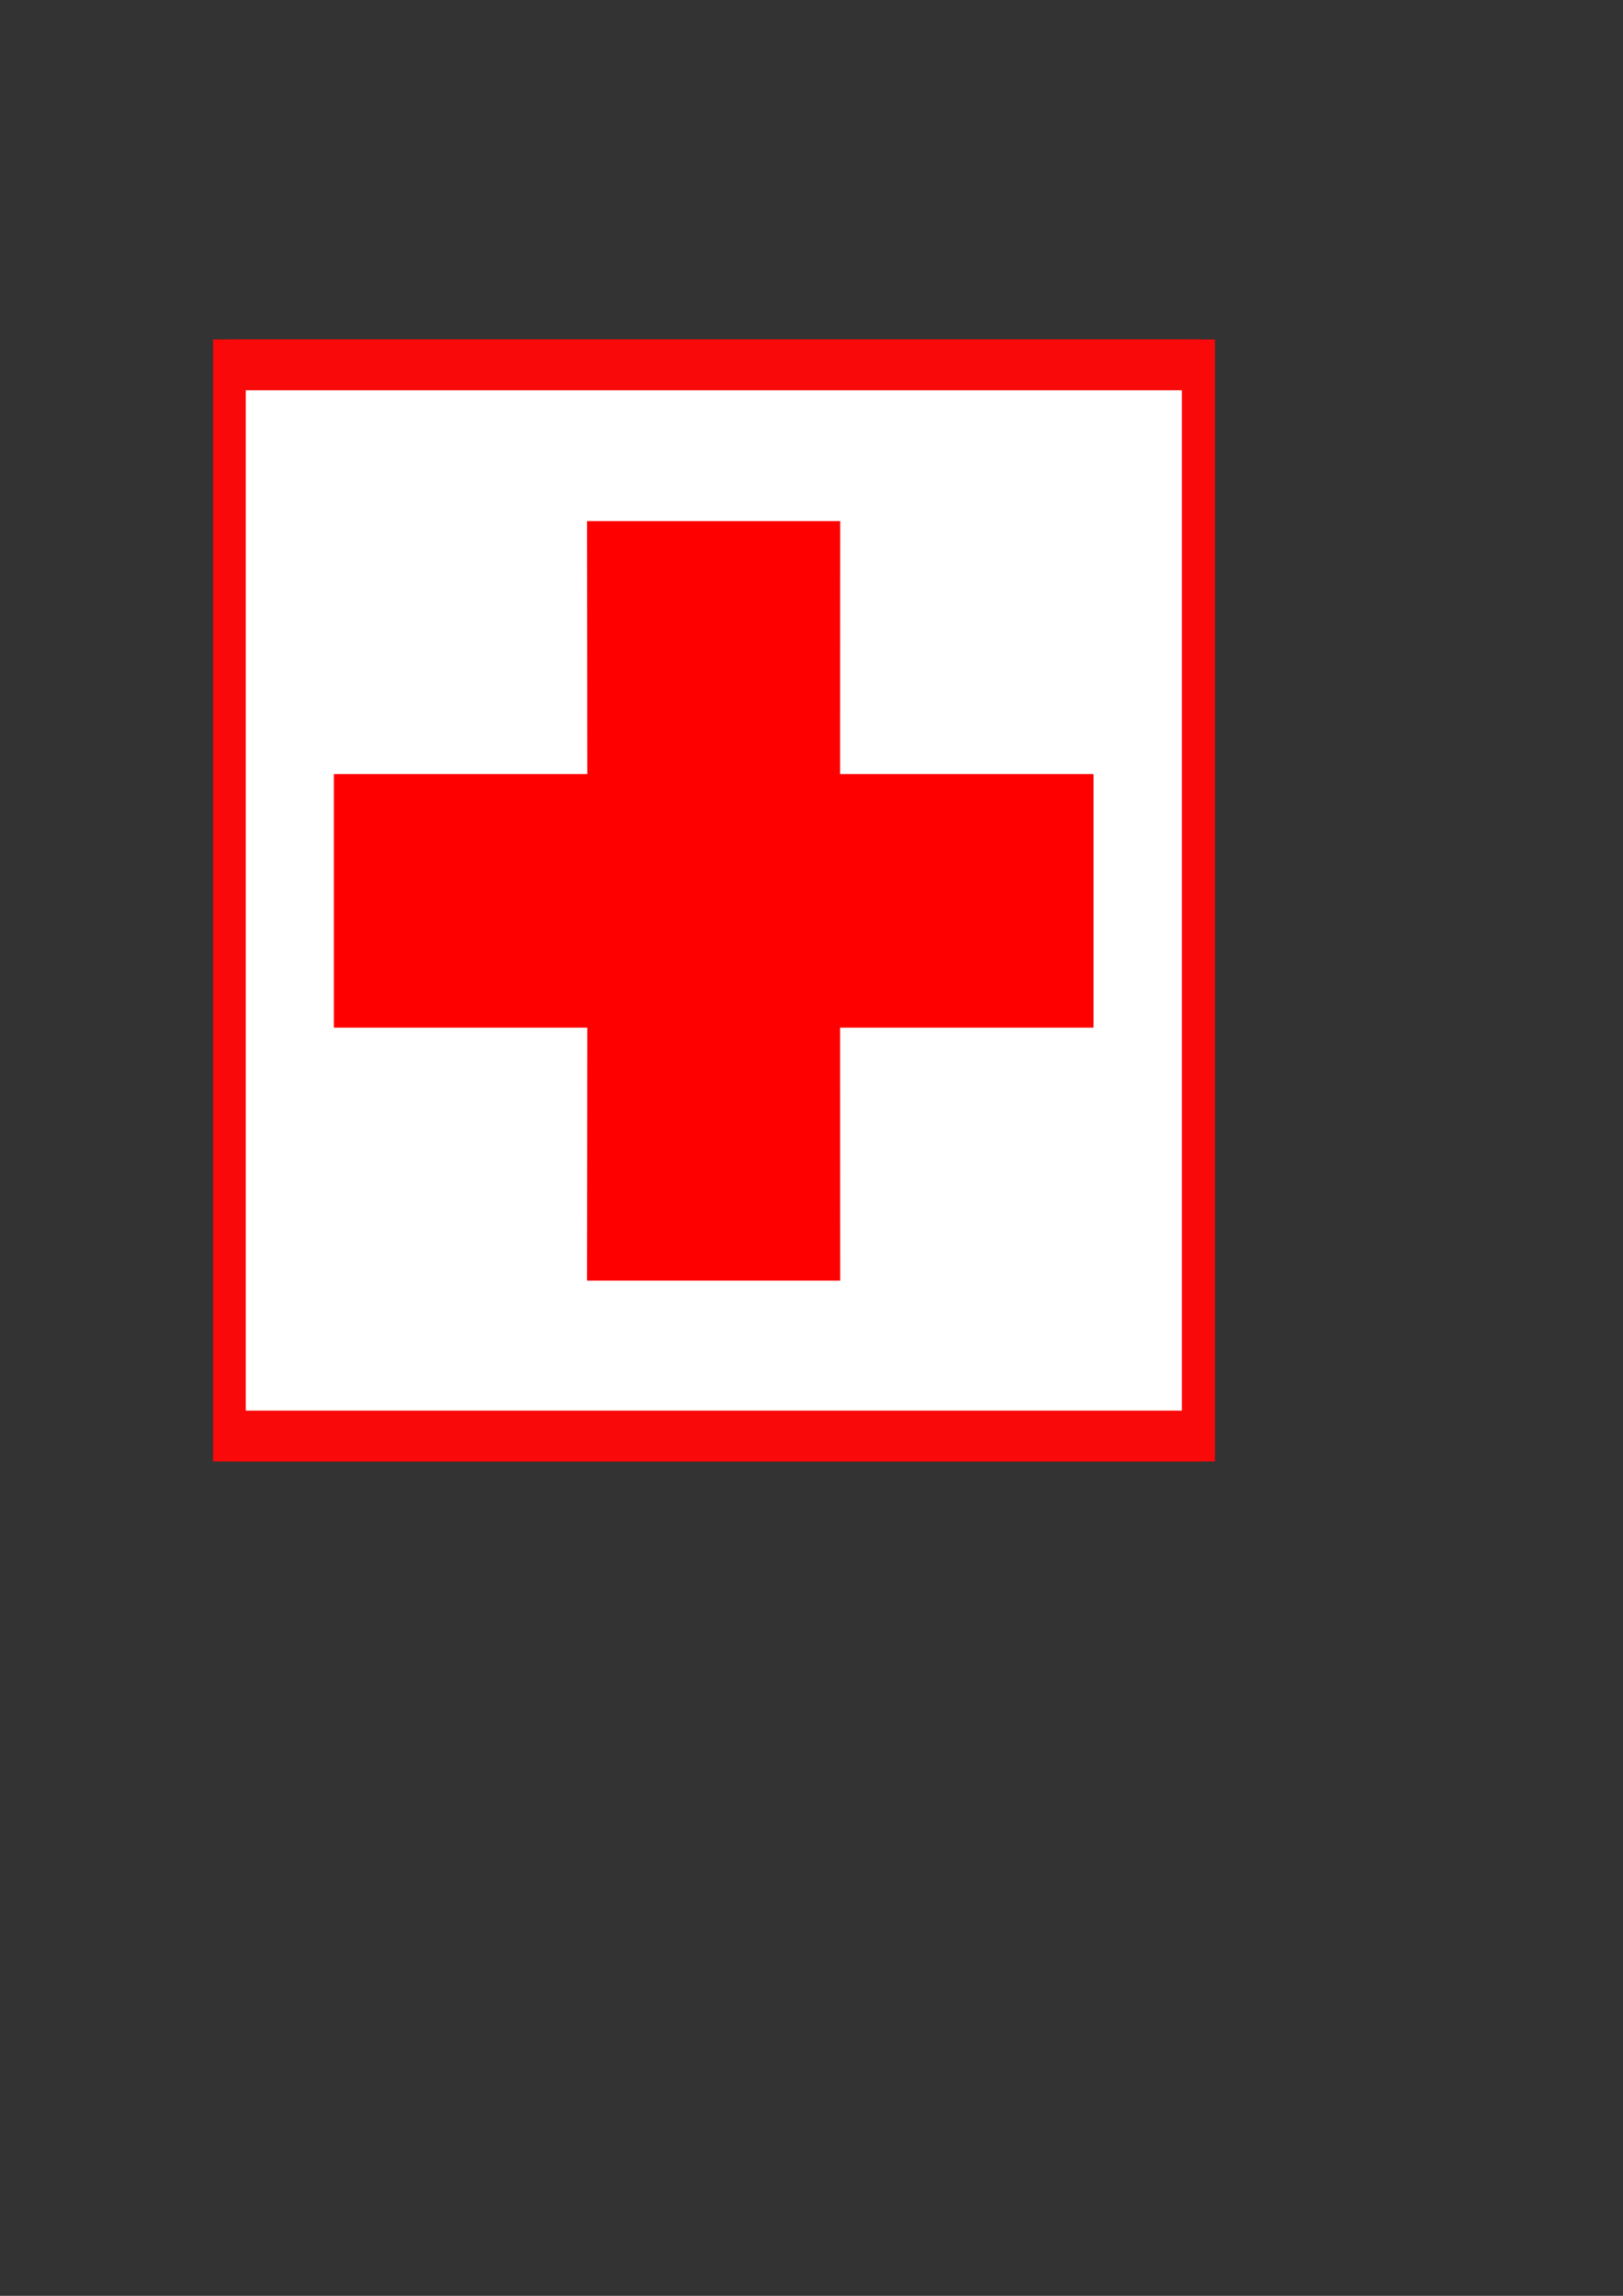
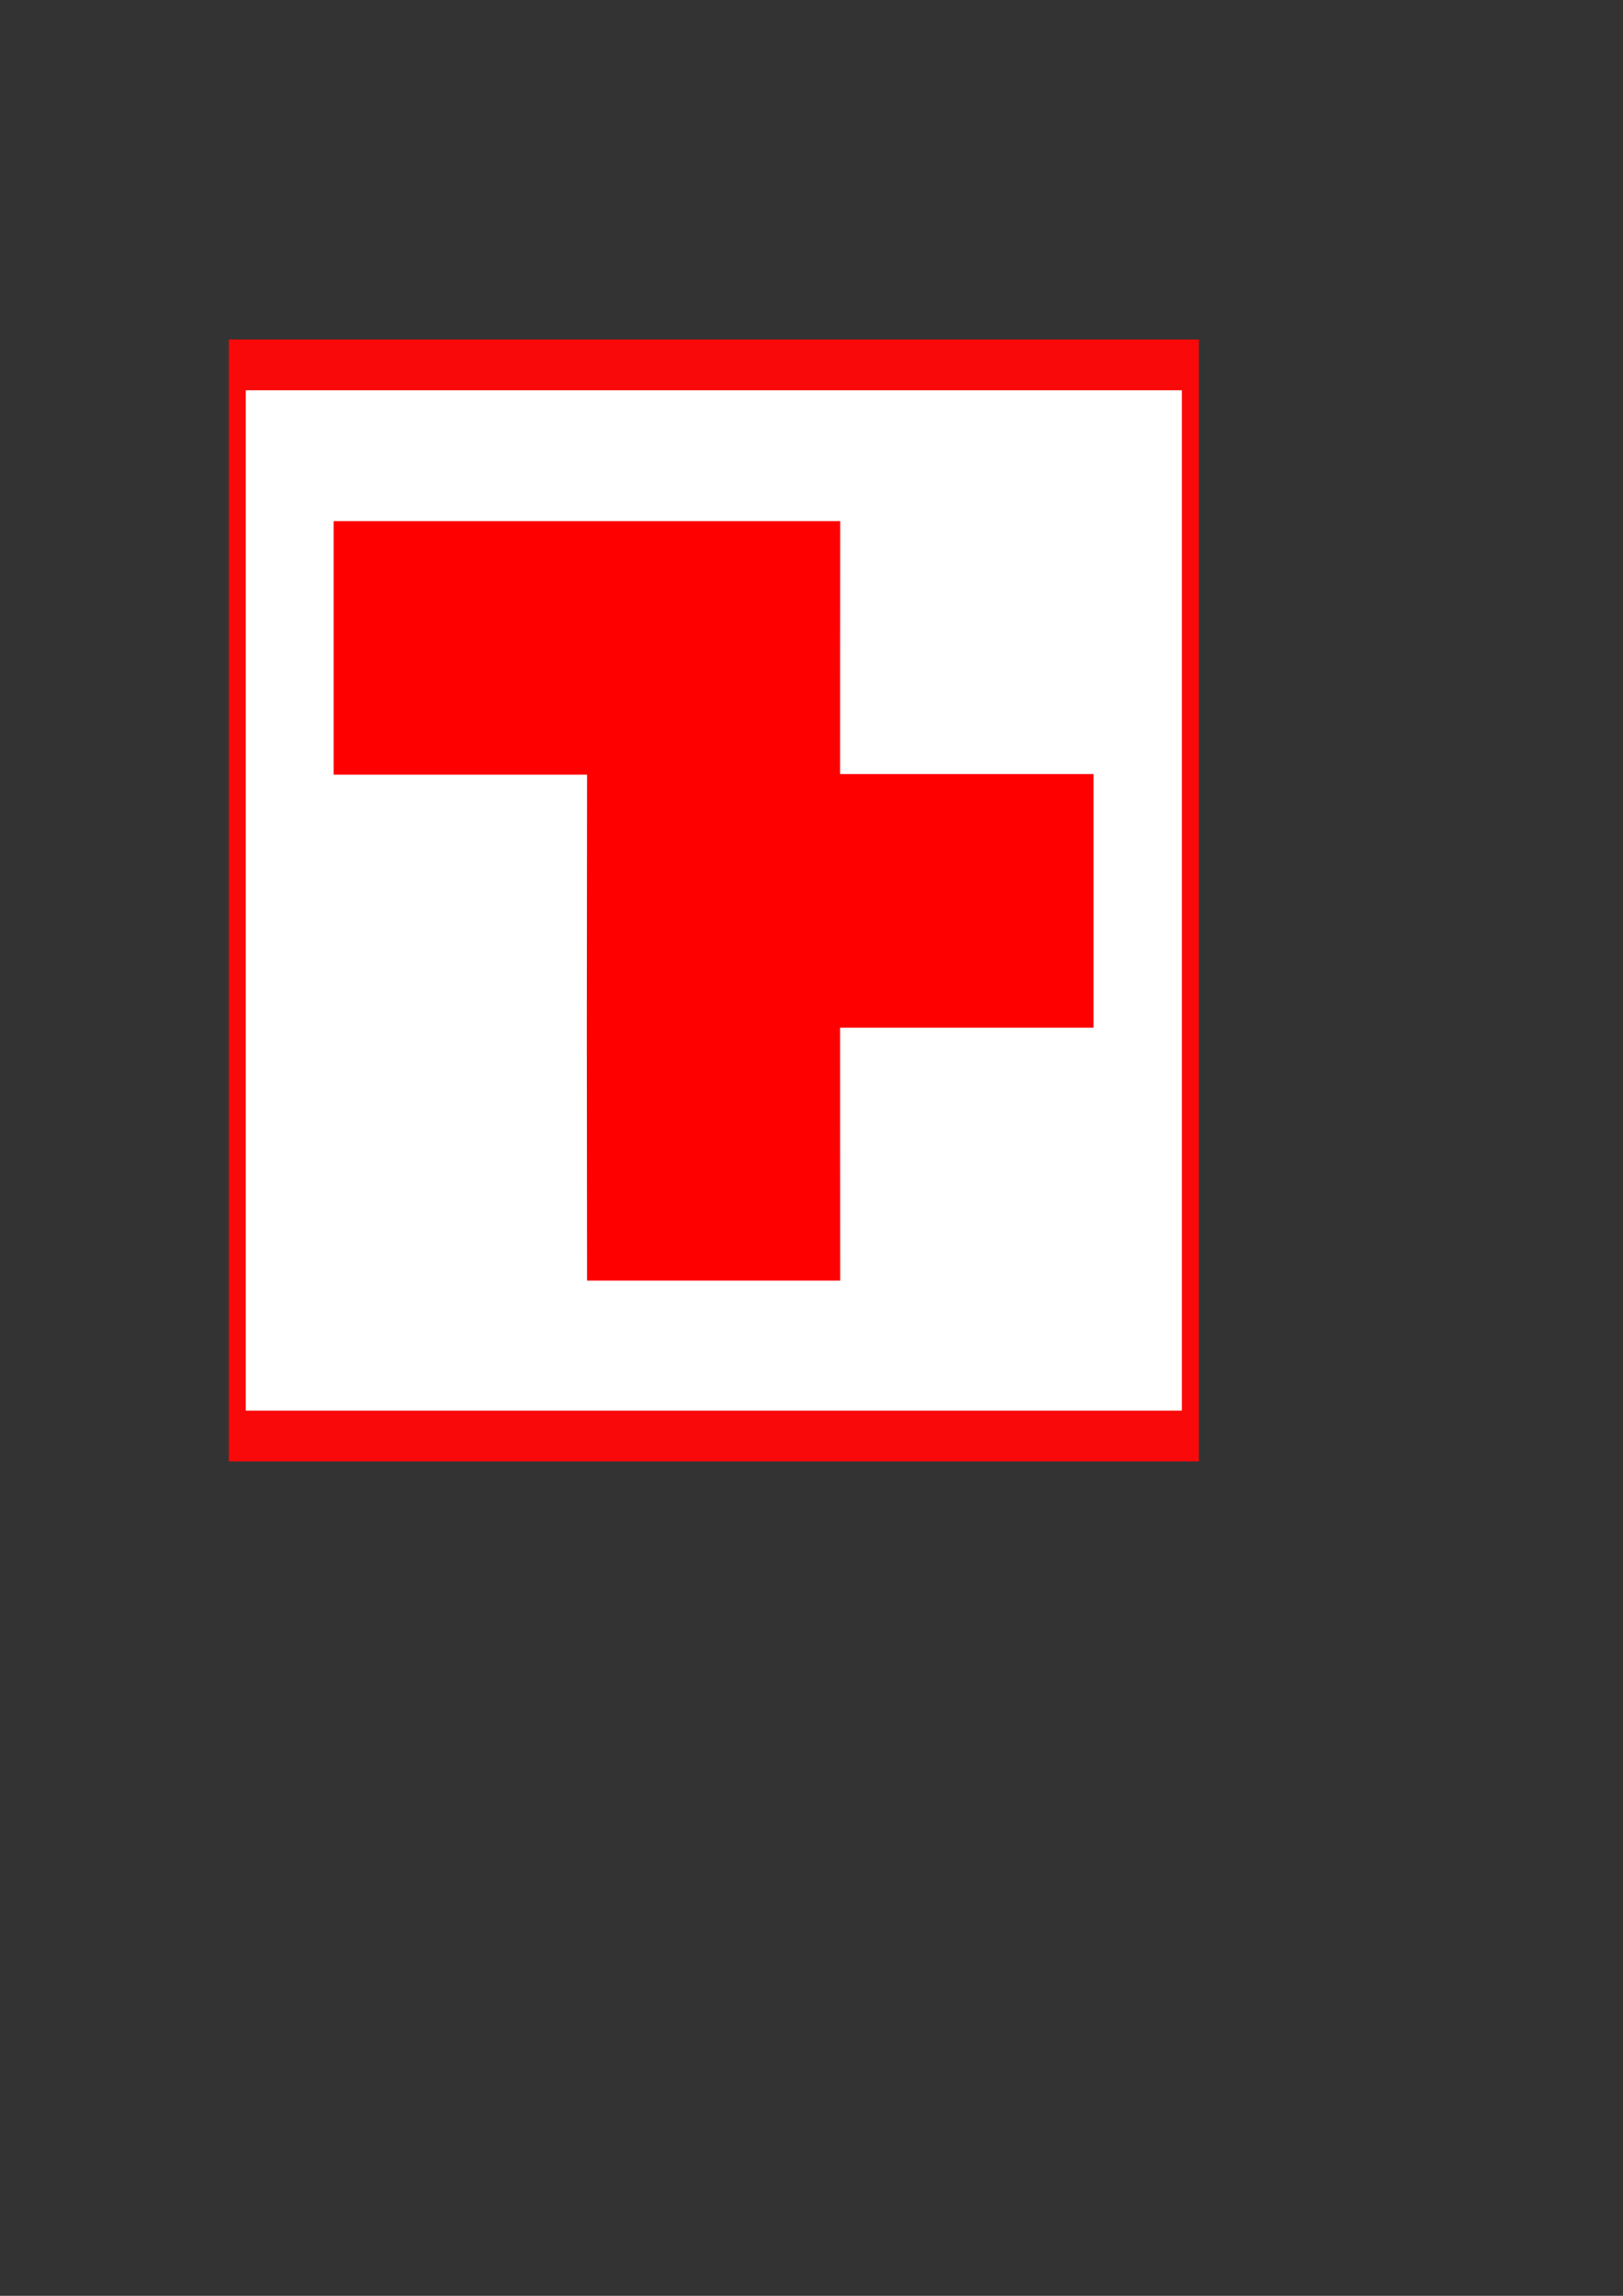
<svg xmlns="http://www.w3.org/2000/svg" width="909.449" height="1286.22">
  <rect width="100%" height="100%" fill="#333333" stroke="none" />
  <g>
    <title>Layer 1</title>
    <g id="svg_50">
-       <rect transform="matrix(0.816 0 0 2.372 -126.32 -1244.88)" fill="#ffffff" stroke="#f90909" stroke-width="12" stroke-dasharray="null" stroke-linejoin="null" stroke-linecap="null" height="253" id="svg_49" width="676" x="307.103" y="611" />
      <rect transform="matrix(0.79 0 0 2.372 -100.644 -1244.88)" fill="#ffffff" stroke="#f90909" stroke-width="12" stroke-dasharray="null" stroke-linejoin="null" stroke-linecap="null" height="253" id="svg_46" width="676" x="295.709" y="611" />
-       <path fill-rule="nonzero" id="path6738" fill="#ff0000" d="m328.958,717.477l141.866,0l-0.07,-141.726l142.006,0l0,-142.077l-142.006,0l0.07,-141.726l-141.866,0l0.14,141.726l-142.007,0l0,142.077l142.007,0l-0.14,141.726z" />
+       <path fill-rule="nonzero" id="path6738" fill="#ff0000" d="m328.958,717.477l141.866,0l-0.07,-141.726l142.006,0l0,-142.077l-142.006,0l0.07,-141.726l-141.866,0l-142.007,0l0,142.077l142.007,0l-0.14,141.726z" />
    </g>
  </g>
</svg>